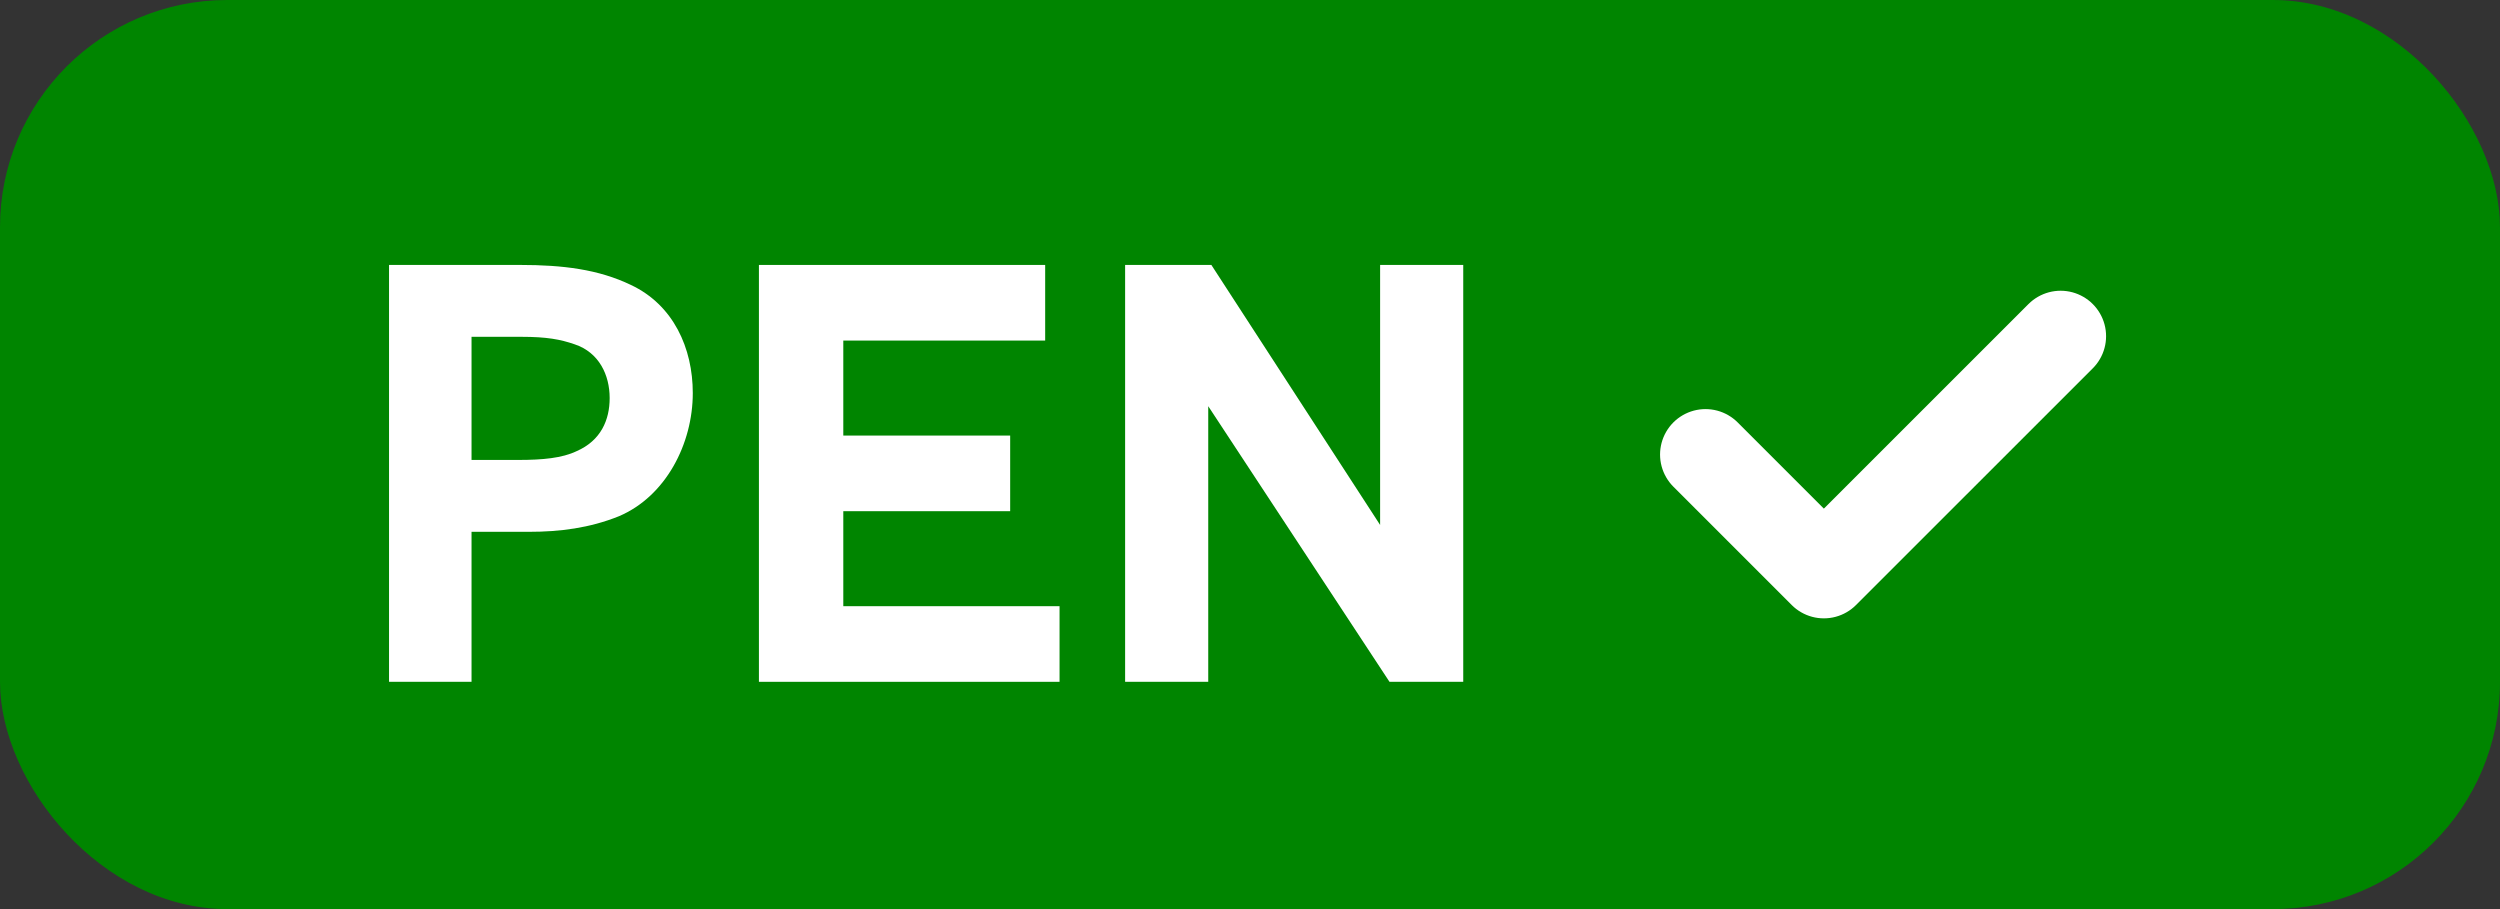
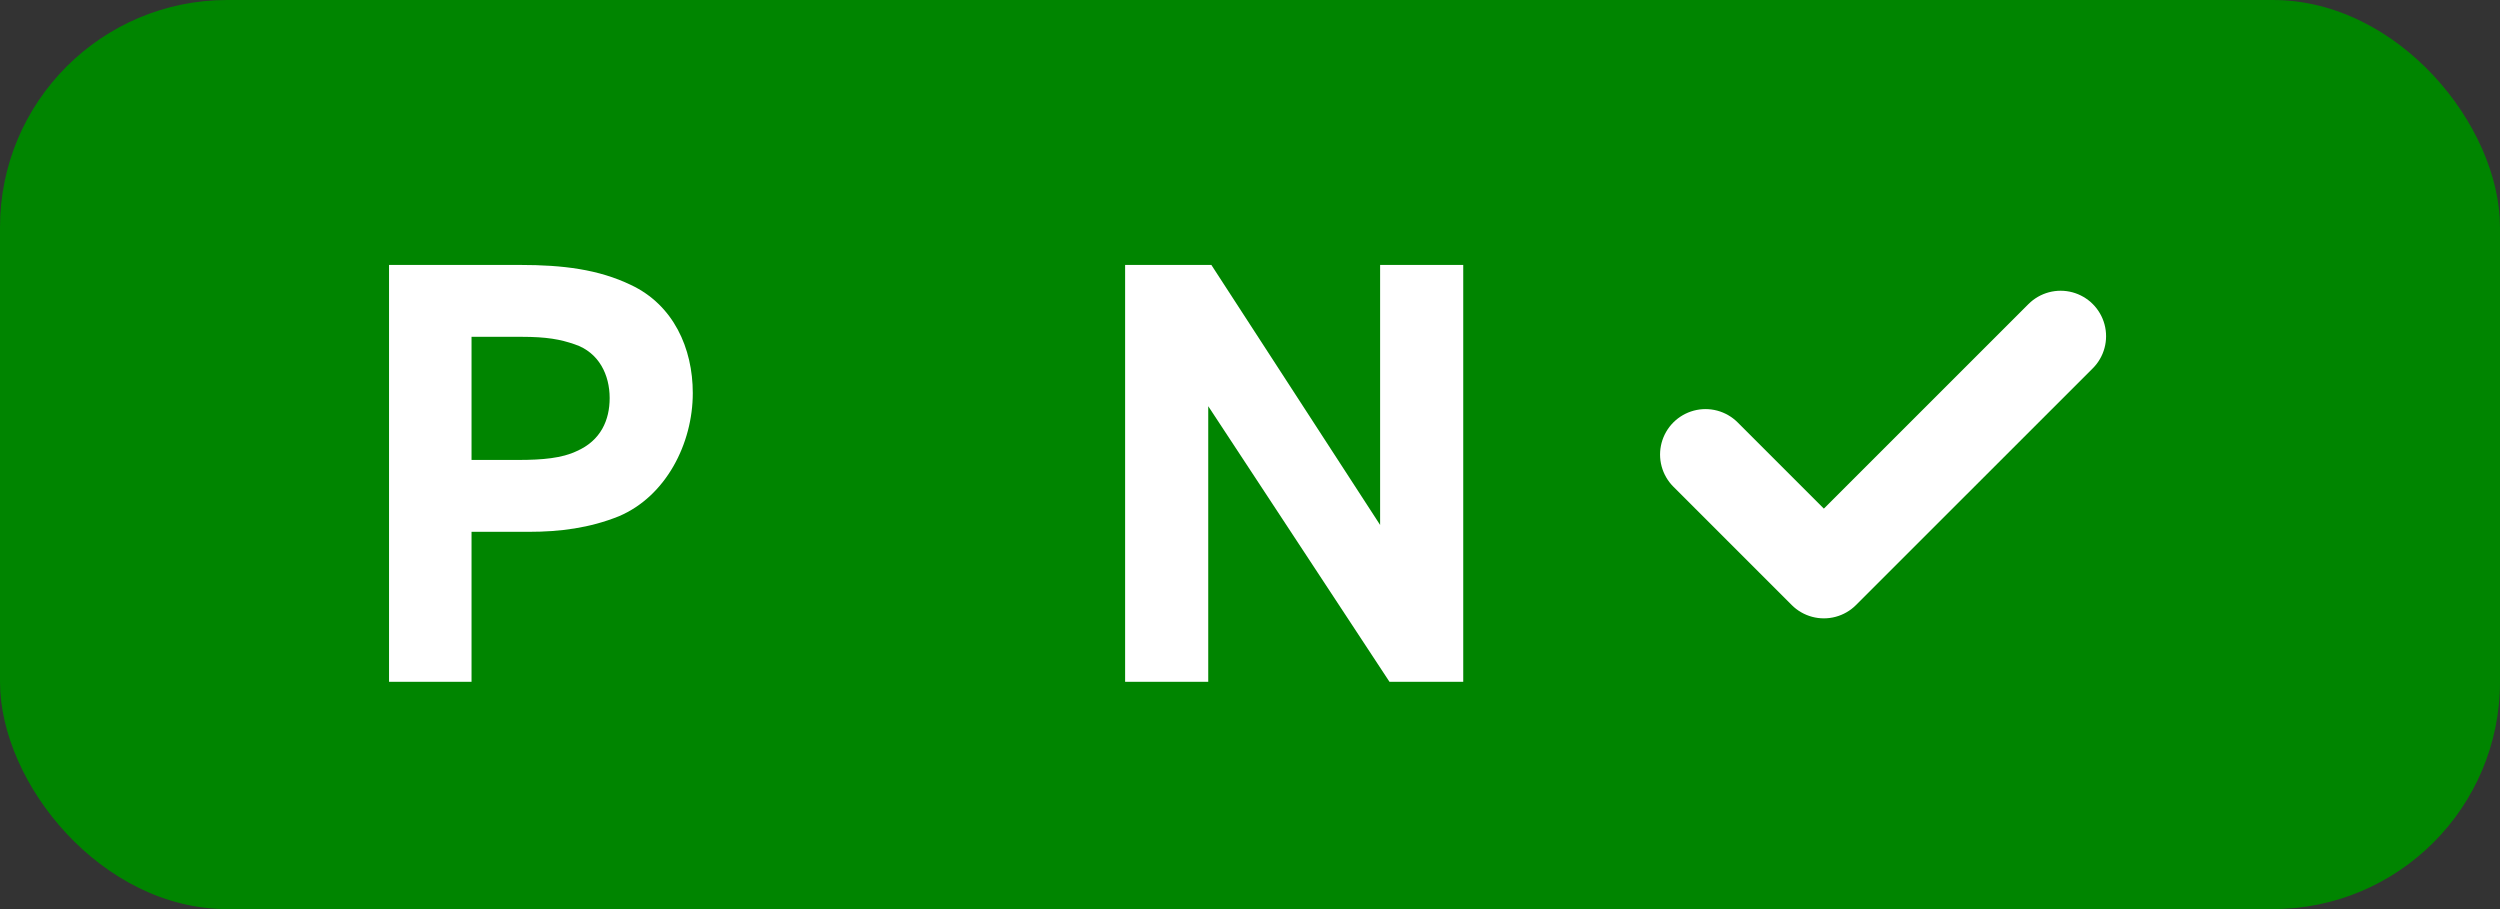
<svg xmlns="http://www.w3.org/2000/svg" width="44" height="16" viewBox="0 0 44 16" fill="none">
  <rect x="0" y="0" width="44" height="16" fill="#333333" stroke="none" />
  <rect width="44" height="16" rx="4" fill="#008500" />
  <g clip-path="url(#clip0_186_145)">
    <path d="M30.017 8L32.1 10.083L36.267 5.917" stroke="white" stroke-width="1.6" stroke-linecap="round" stroke-linejoin="round" />
  </g>
  <path d="M8.299 12H6.847V4.663H9.157C9.905 4.663 10.532 4.74 11.104 5.015C11.852 5.367 12.193 6.126 12.193 6.918C12.193 7.809 11.72 8.733 10.895 9.085C10.378 9.294 9.85 9.36 9.311 9.36H8.299V12ZM8.299 5.928V8.095H9.124C9.553 8.095 9.894 8.062 10.147 7.941C10.576 7.754 10.73 7.391 10.73 7.006C10.73 6.599 10.543 6.203 10.114 6.06C9.861 5.972 9.619 5.928 9.179 5.928H8.299Z" fill="white" />
-   <path d="M18.648 12H13.357V4.663H18.395V5.994H14.842V7.666H17.779V8.997H14.842V10.669H18.648V12Z" fill="white" />
  <path d="M21.265 12H19.802V4.663H21.32L24.29 9.239V4.663H25.753V12H24.455L21.265 7.149V12Z" fill="white" />
  <defs>
    <clipPath id="clip0_186_145">
      <rect width="10" height="10" fill="white" transform="translate(27.933 3)" />
    </clipPath>
  </defs>
</svg>